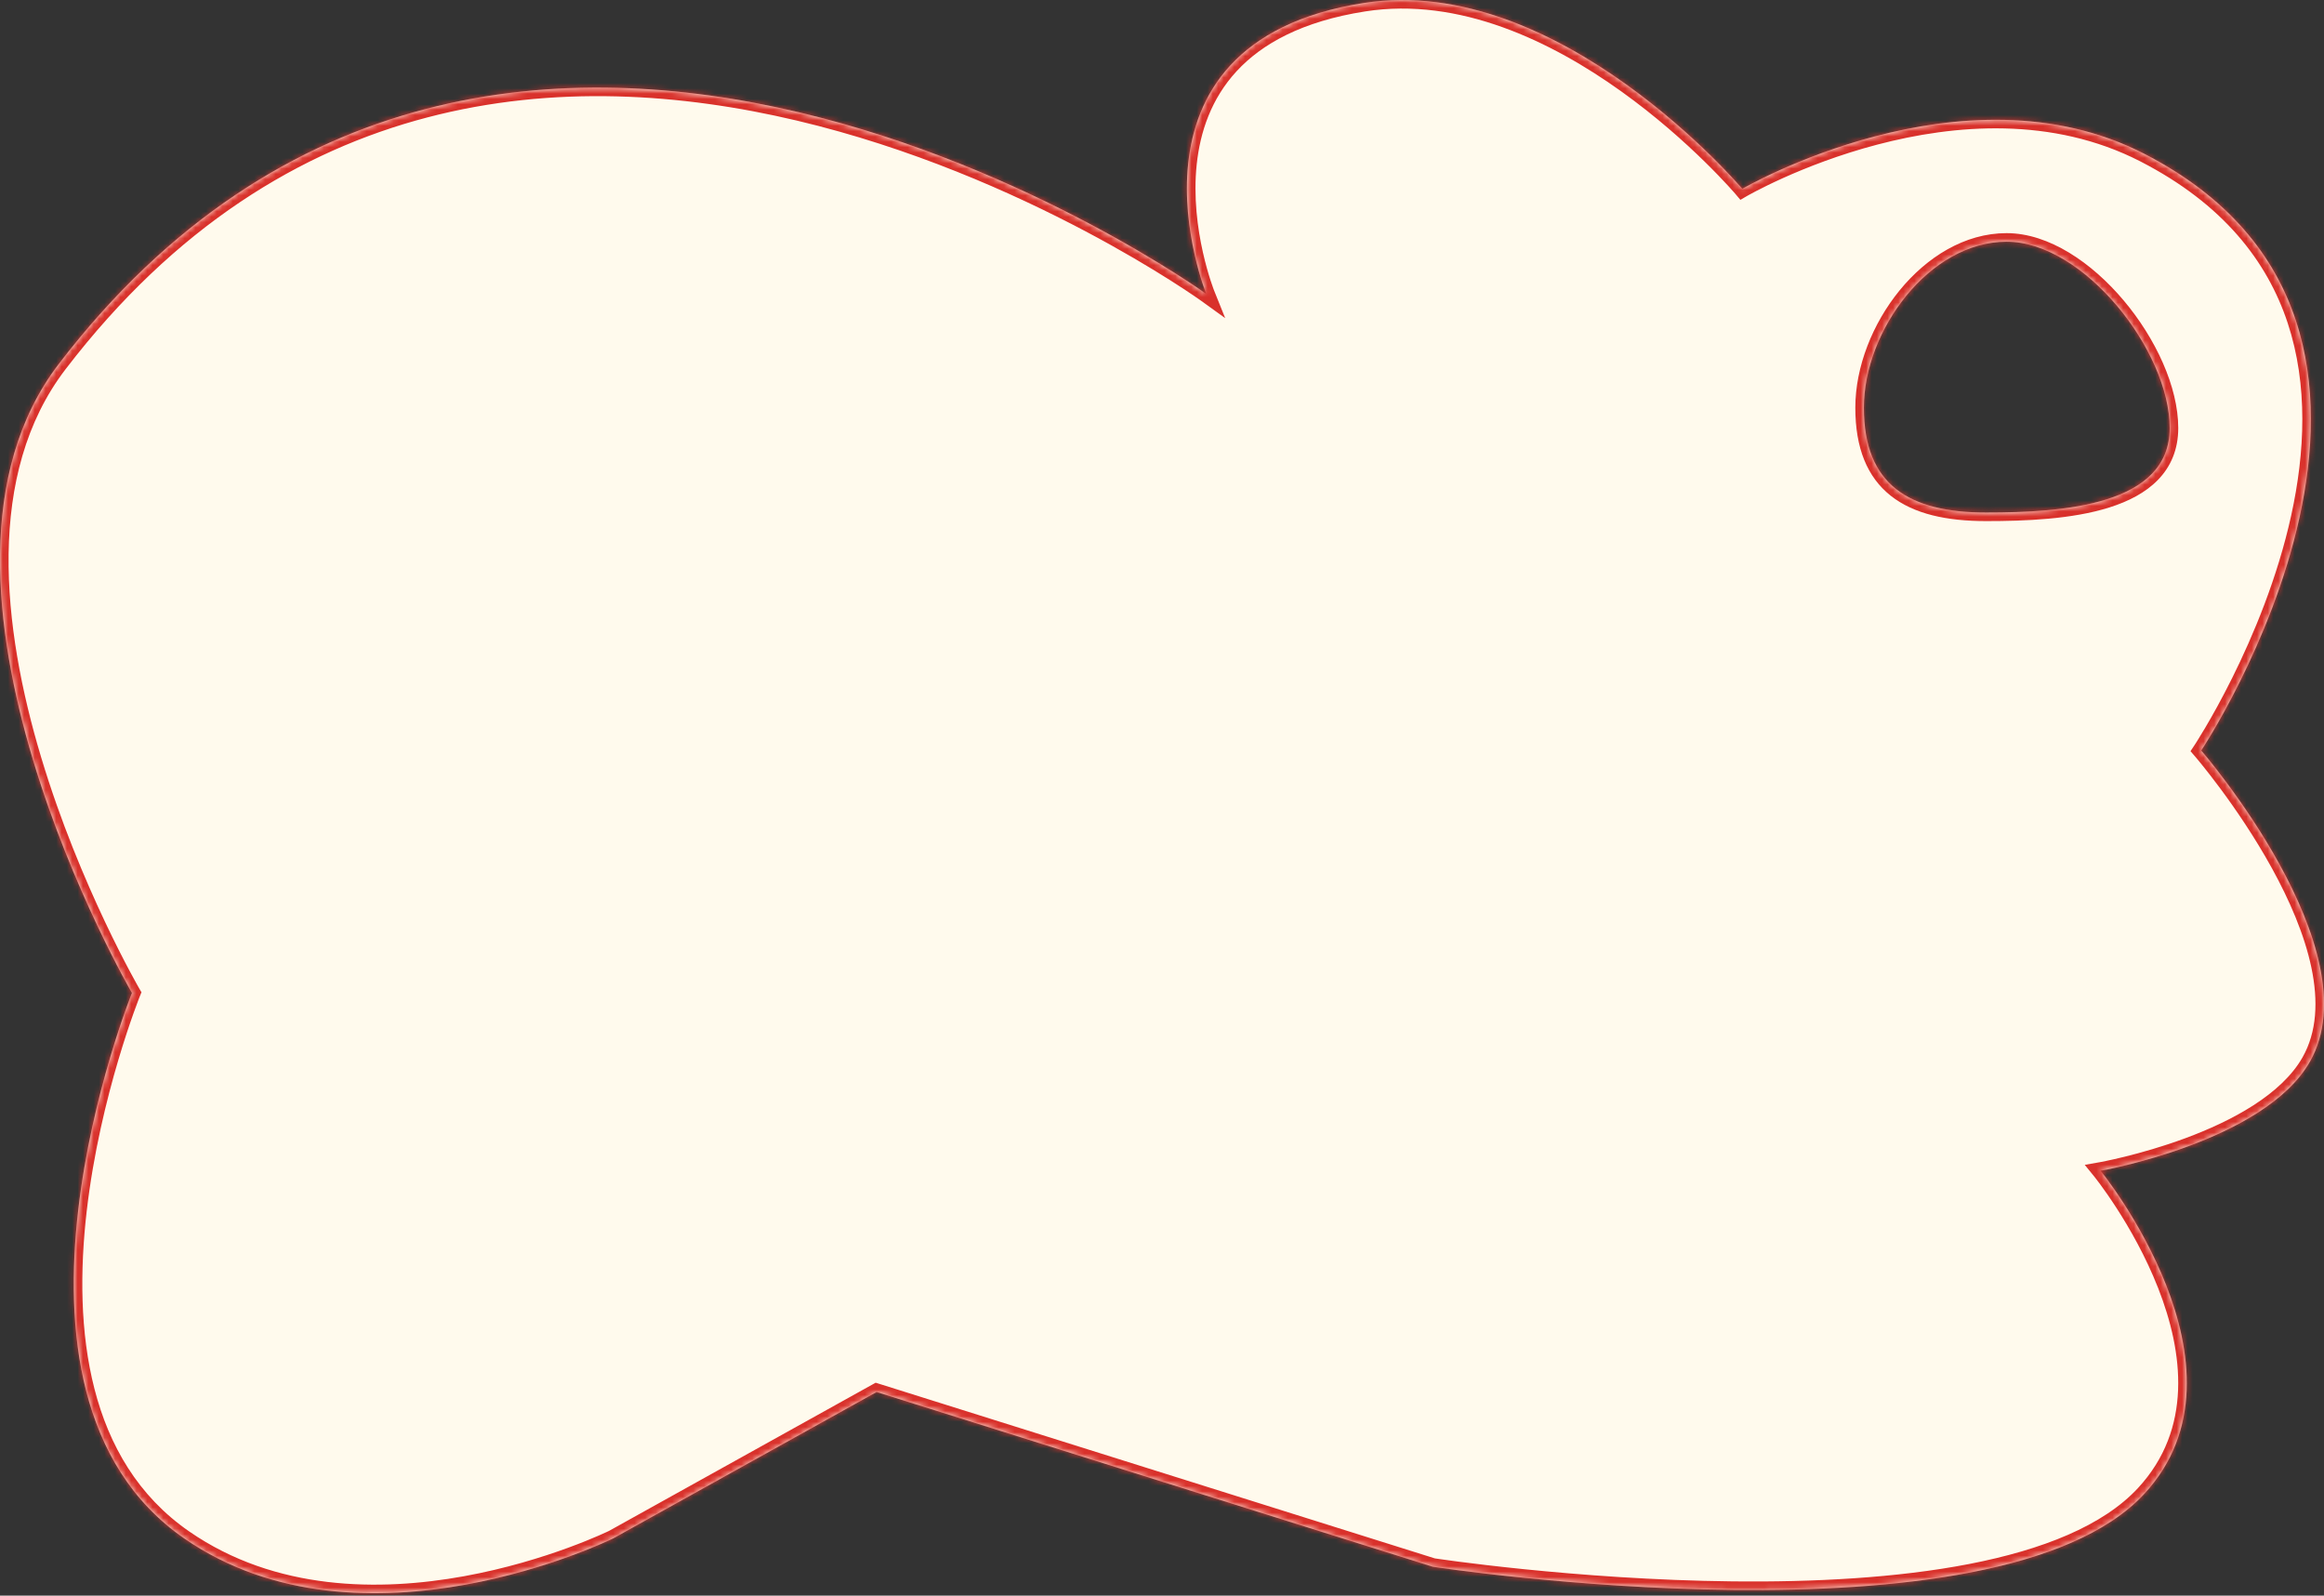
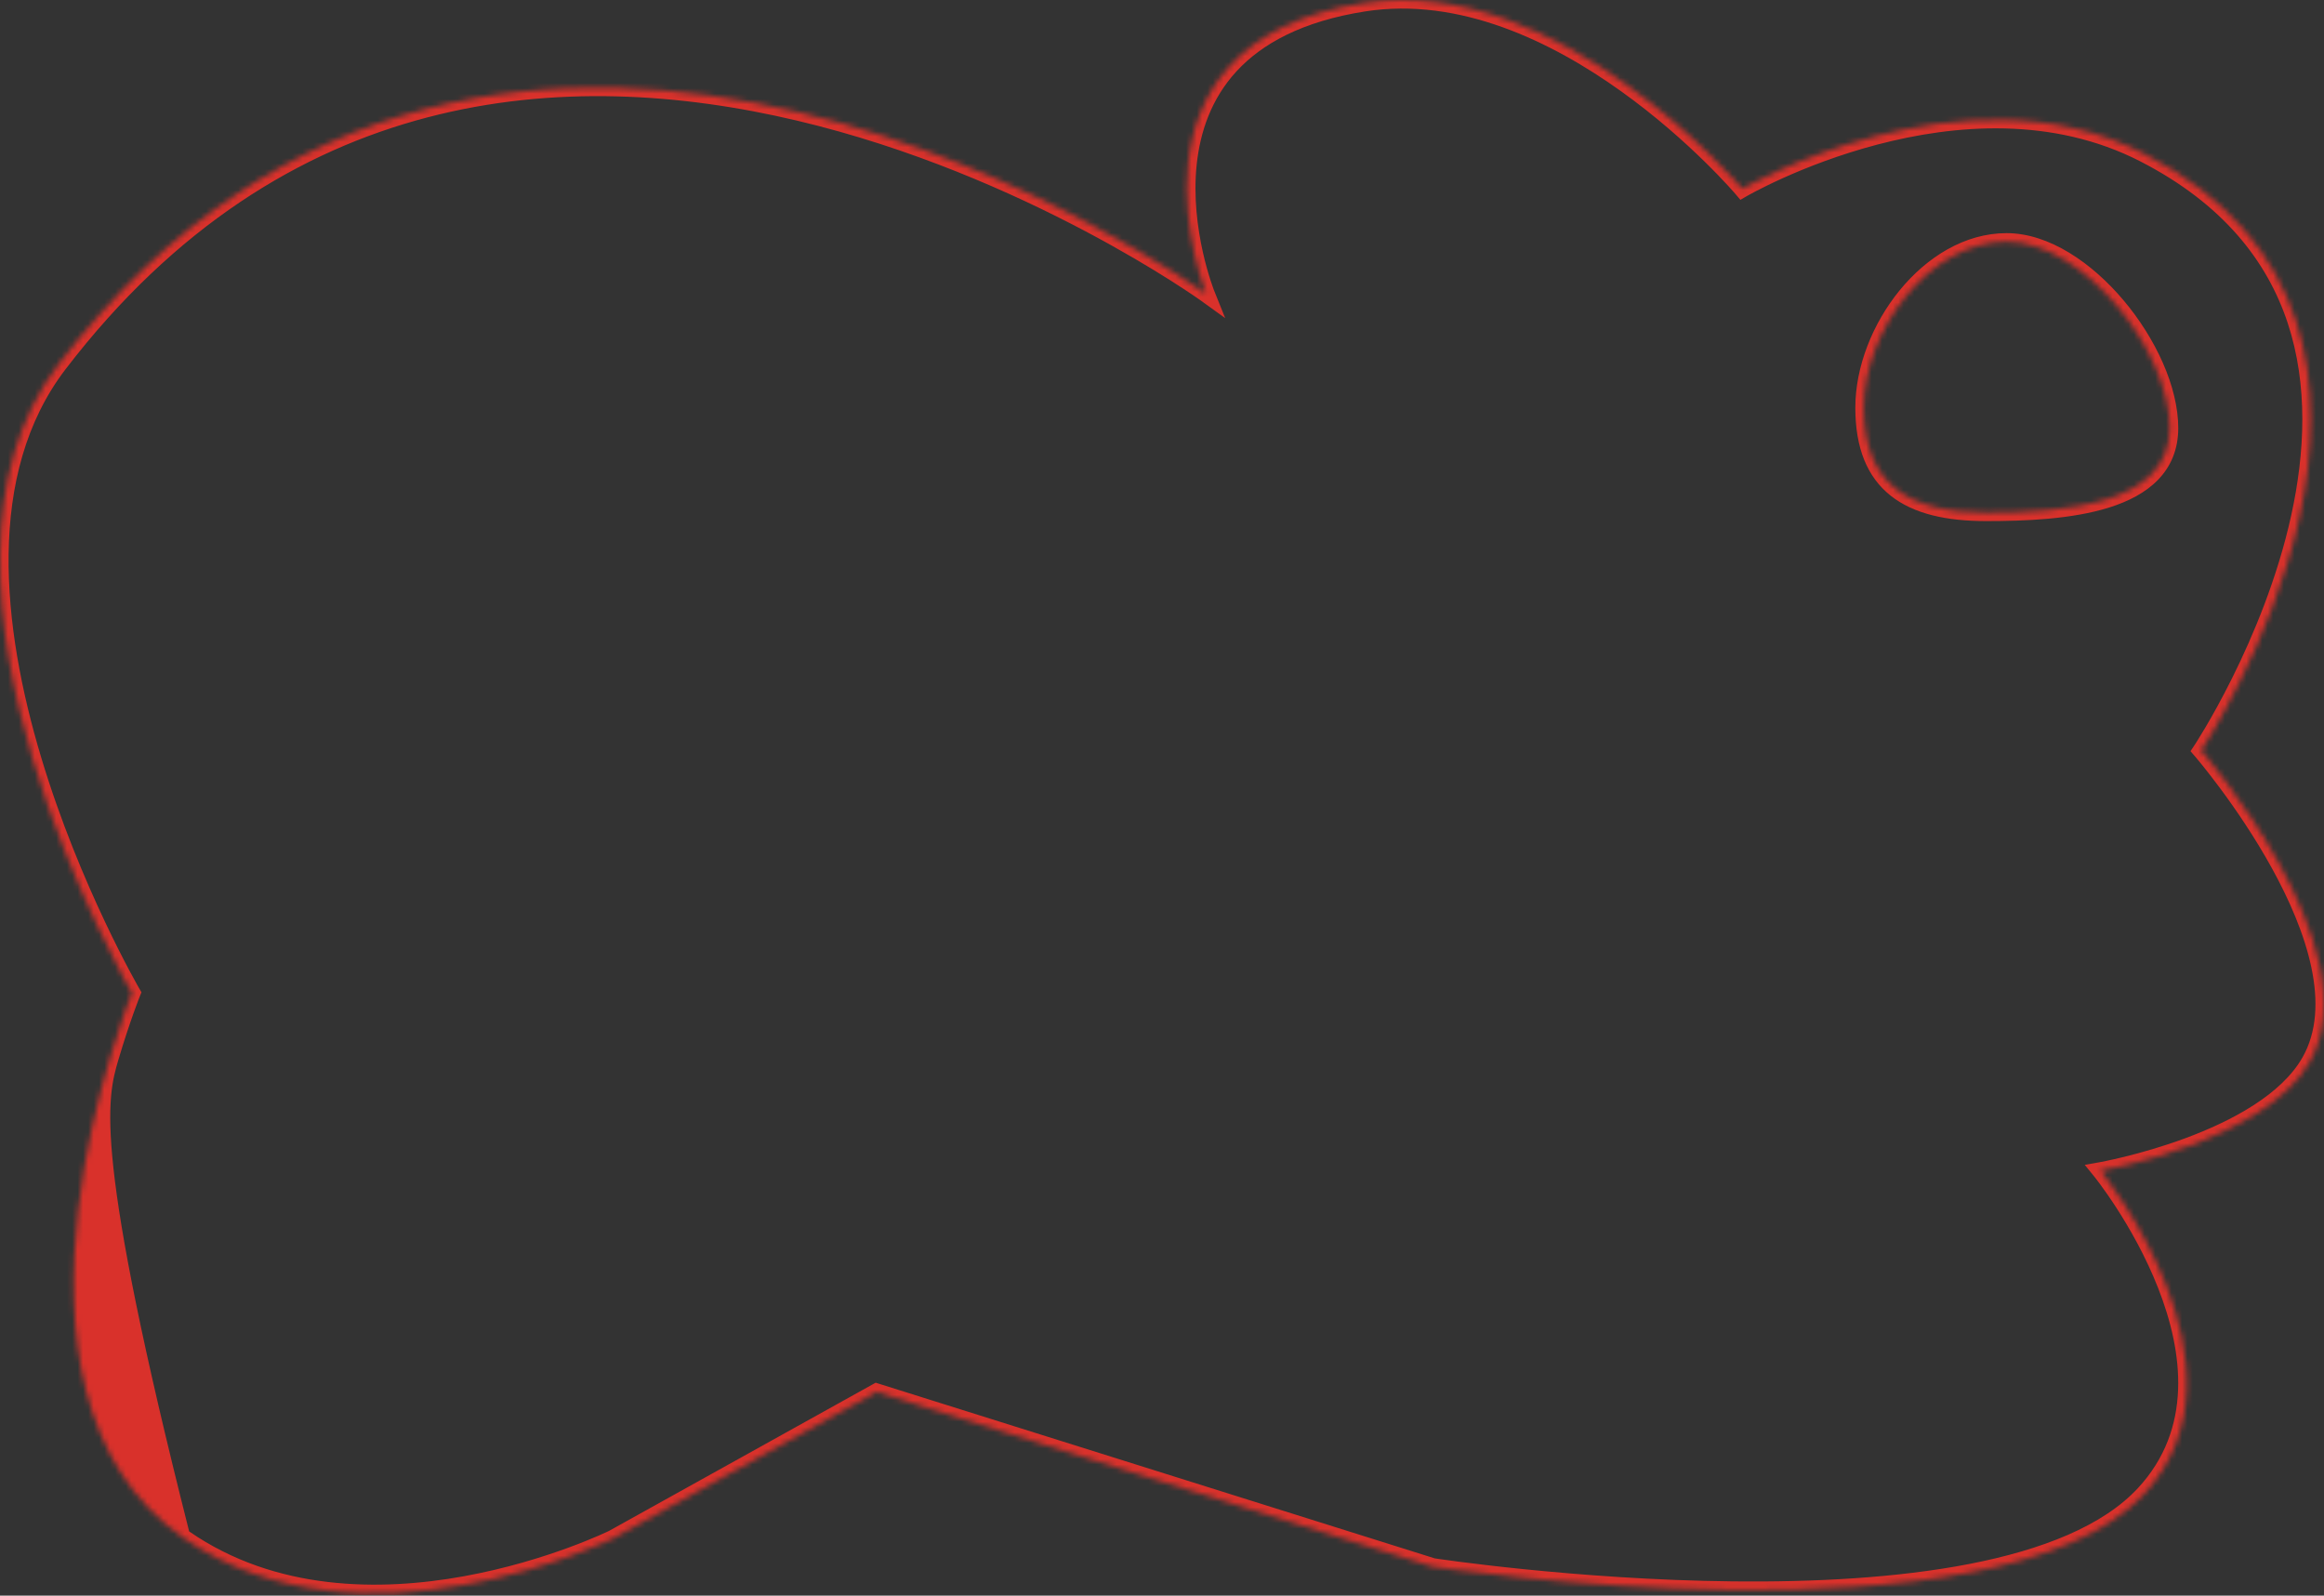
<svg xmlns="http://www.w3.org/2000/svg" width="434" height="298" viewBox="0 0 434 298" fill="none">
  <rect x="0" y="0" width="434" height="298" fill="#333333" stroke="none" />
  <mask id="path-1-inside-1_16_4994" fill="white">
    <path fill-rule="evenodd" clip-rule="evenodd" d="M225.257 54.888C225.257 54.888 93.69 -39.957 10.99 67.96C-20.096 108.525 24.641 185.446 24.641 185.446C24.641 185.446 -5.399 259.784 34.414 287.326C67.677 310.337 114.483 287.326 114.483 287.326L163.704 259.969L267.583 292.609C267.583 292.609 372.926 308.703 400.431 279.004C422.22 255.476 392.28 218.651 392.28 218.651C392.28 218.651 422.846 213.272 431.374 198.275C443.251 177.391 411.076 140.165 411.076 140.165C411.076 140.165 463.584 61.168 400.431 28.718C366.516 11.291 325.368 35.266 325.368 35.266C325.368 35.266 291.154 -5.152 254.697 0.552C206.462 8.098 225.257 54.888 225.257 54.888ZM370.917 95.721C385.335 95.721 405.181 94.366 405.181 79.948C405.181 65.531 389.142 45.141 374.725 45.141C360.307 45.141 348.075 61.724 348.075 76.141C348.075 90.559 356.5 95.721 370.917 95.721Z" />
  </mask>
-   <path fill-rule="evenodd" clip-rule="evenodd" d="M225.257 54.888C225.257 54.888 93.69 -39.957 10.99 67.96C-20.096 108.525 24.641 185.446 24.641 185.446C24.641 185.446 -5.399 259.784 34.414 287.326C67.677 310.337 114.483 287.326 114.483 287.326L163.704 259.969L267.583 292.609C267.583 292.609 372.926 308.703 400.431 279.004C422.22 255.476 392.28 218.651 392.28 218.651C392.28 218.651 422.846 213.272 431.374 198.275C443.251 177.391 411.076 140.165 411.076 140.165C411.076 140.165 463.584 61.168 400.431 28.718C366.516 11.291 325.368 35.266 325.368 35.266C325.368 35.266 291.154 -5.152 254.697 0.552C206.462 8.098 225.257 54.888 225.257 54.888ZM370.917 95.721C385.335 95.721 405.181 94.366 405.181 79.948C405.181 65.531 389.142 45.141 374.725 45.141C360.307 45.141 348.075 61.724 348.075 76.141C348.075 90.559 356.5 95.721 370.917 95.721Z" fill="#FFFAED" />
-   <path d="M10.99 67.96L12.26 68.934L12.26 68.934L10.99 67.96ZM225.257 54.888L224.322 56.186L228.8 59.414L226.742 54.291L225.257 54.888ZM24.641 185.446L26.124 186.045L26.418 185.319L26.024 184.641L24.641 185.446ZM34.414 287.326L35.325 286.01L35.325 286.01L34.414 287.326ZM114.483 287.326L115.189 288.762L115.225 288.744L115.26 288.725L114.483 287.326ZM163.704 259.969L164.184 258.442L163.528 258.236L162.927 258.57L163.704 259.969ZM267.583 292.609L267.103 294.135L267.22 294.172L267.341 294.19L267.583 292.609ZM400.431 279.004L401.605 280.091L401.605 280.091L400.431 279.004ZM392.28 218.651L392.002 217.075L389.32 217.547L391.038 219.661L392.28 218.651ZM431.374 198.275L432.765 199.066L432.765 199.066L431.374 198.275ZM411.076 140.165L409.743 139.28L409.07 140.292L409.865 141.212L411.076 140.165ZM400.431 28.718L401.162 27.294L401.162 27.294L400.431 28.718ZM325.368 35.266L324.147 36.3L325.014 37.325L326.174 36.649L325.368 35.266ZM254.697 0.552L254.45 -1.029L254.45 -1.029L254.697 0.552ZM12.26 68.934C32.725 42.228 56.154 28.129 79.764 21.938C103.403 15.739 127.324 17.442 148.768 22.512C170.211 27.582 189.11 36.004 202.66 43.169C209.431 46.749 214.857 50.011 218.586 52.375C220.45 53.556 221.89 54.513 222.86 55.172C223.346 55.502 223.714 55.758 223.959 55.929C224.082 56.015 224.174 56.081 224.235 56.123C224.265 56.145 224.287 56.161 224.302 56.172C224.309 56.177 224.314 56.181 224.318 56.183C224.319 56.184 224.32 56.185 224.321 56.185C224.322 56.186 224.322 56.186 225.257 54.888C226.193 53.59 226.192 53.589 226.19 53.588C226.189 53.587 226.187 53.586 226.185 53.584C226.18 53.581 226.173 53.576 226.165 53.57C226.147 53.557 226.122 53.539 226.089 53.515C226.022 53.468 225.924 53.399 225.795 53.309C225.538 53.128 225.157 52.864 224.659 52.526C223.662 51.848 222.194 50.873 220.299 49.672C216.51 47.27 211.011 43.965 204.156 40.34C190.452 33.094 171.291 24.549 149.504 19.398C127.719 14.247 103.242 12.473 78.952 18.842C54.634 25.22 30.604 39.734 9.72 66.987L12.26 68.934ZM24.641 185.446C26.024 184.641 26.024 184.641 26.024 184.641C26.023 184.641 26.023 184.64 26.022 184.639C26.021 184.637 26.02 184.634 26.017 184.63C26.012 184.622 26.005 184.609 25.995 184.591C25.974 184.556 25.944 184.503 25.903 184.431C25.822 184.289 25.7 184.074 25.543 183.792C25.227 183.227 24.767 182.39 24.191 181.309C23.039 179.146 21.425 176.006 19.583 172.109C15.897 164.312 11.31 153.506 7.69 141.454C0.406 117.201 -2.768 88.543 12.26 68.934L9.72 66.987C-6.339 87.942 -2.687 118.027 4.626 142.375C8.304 154.624 12.959 165.584 16.69 173.477C18.556 177.425 20.194 180.611 21.367 182.813C21.953 183.915 22.424 184.77 22.749 185.352C22.911 185.643 23.037 185.866 23.123 186.016C23.166 186.092 23.199 186.149 23.222 186.188C23.233 186.208 23.242 186.223 23.248 186.233C23.251 186.238 23.253 186.242 23.255 186.245C23.255 186.247 23.256 186.248 23.256 186.248C23.257 186.249 23.258 186.25 24.641 185.446ZM35.325 286.01C16.207 272.785 13.665 248.172 16.187 226.241C17.44 215.347 19.926 205.289 22.103 197.946C23.191 194.278 24.199 191.294 24.935 189.231C25.302 188.199 25.602 187.398 25.808 186.858C25.911 186.587 25.991 186.382 26.045 186.245C26.072 186.177 26.092 186.126 26.105 186.092C26.112 186.075 26.117 186.063 26.12 186.055C26.122 186.051 26.123 186.049 26.123 186.047C26.124 186.046 26.124 186.046 26.124 186.045C26.124 186.045 26.124 186.045 24.641 185.446C23.157 184.846 23.157 184.847 23.156 184.848C23.156 184.849 23.156 184.85 23.155 184.851C23.154 184.854 23.152 184.858 23.15 184.863C23.146 184.873 23.14 184.888 23.133 184.907C23.117 184.945 23.095 185.001 23.067 185.074C23.009 185.221 22.925 185.436 22.818 185.717C22.604 186.278 22.296 187.102 21.92 188.157C21.169 190.266 20.141 193.305 19.035 197.037C16.824 204.493 14.289 214.741 13.008 225.875C10.464 247.998 12.809 274.325 33.504 288.642L35.325 286.01ZM114.483 287.326C113.777 285.89 113.777 285.89 113.777 285.89C113.777 285.89 113.777 285.89 113.777 285.89C113.776 285.891 113.774 285.892 113.772 285.893C113.768 285.895 113.761 285.898 113.751 285.903C113.731 285.913 113.699 285.928 113.657 285.948C113.573 285.988 113.445 286.049 113.275 286.128C112.936 286.285 112.429 286.516 111.769 286.802C110.45 287.376 108.521 288.173 106.099 289.06C101.254 290.835 94.454 292.963 86.637 294.381C70.956 297.225 51.449 297.165 35.325 286.01L33.504 288.642C50.643 300.498 71.17 300.438 87.208 297.529C95.249 296.071 102.23 293.885 107.2 292.064C109.687 291.154 111.674 290.333 113.044 289.737C113.729 289.44 114.26 289.198 114.623 289.03C114.804 288.946 114.943 288.88 115.038 288.835C115.085 288.812 115.122 288.795 115.147 288.782C115.16 288.776 115.169 288.771 115.176 288.768C115.18 288.766 115.183 288.765 115.185 288.764C115.186 288.763 115.187 288.763 115.187 288.763C115.188 288.762 115.189 288.762 114.483 287.326ZM162.927 258.57L113.706 285.928L115.26 288.725L164.481 261.367L162.927 258.57ZM268.062 291.082L164.184 258.442L163.224 261.495L267.103 294.135L268.062 291.082ZM399.257 277.917C392.737 284.957 381.419 289.438 367.765 292.088C354.17 294.727 338.544 295.499 323.709 295.344C308.885 295.189 294.908 294.109 284.634 293.068C279.498 292.547 275.291 292.036 272.369 291.656C270.909 291.466 269.77 291.308 268.998 291.198C268.611 291.143 268.317 291.1 268.119 291.071C268.021 291.057 267.946 291.046 267.897 291.038C267.872 291.034 267.854 291.032 267.842 291.03C267.835 291.029 267.831 291.028 267.828 291.028C267.827 291.028 267.826 291.027 267.825 291.027C267.824 291.027 267.824 291.027 267.583 292.609C267.341 294.19 267.342 294.191 267.343 294.191C267.344 294.191 267.345 294.191 267.347 294.191C267.35 294.192 267.355 294.193 267.362 294.194C267.376 294.196 267.395 294.199 267.421 294.203C267.473 294.21 267.551 294.222 267.652 294.237C267.855 294.267 268.155 294.311 268.547 294.366C269.331 294.478 270.483 294.637 271.956 294.829C274.903 295.213 279.141 295.727 284.311 296.251C294.648 297.299 308.726 298.387 323.676 298.544C338.615 298.7 354.481 297.926 368.374 295.23C382.208 292.545 394.372 287.901 401.605 280.091L399.257 277.917ZM392.28 218.651C391.038 219.661 391.038 219.66 391.038 219.66C391.038 219.66 391.038 219.66 391.038 219.661C391.039 219.661 391.04 219.662 391.041 219.664C391.044 219.667 391.048 219.673 391.055 219.681C391.067 219.696 391.087 219.721 391.113 219.753C391.165 219.819 391.244 219.919 391.347 220.052C391.553 220.318 391.856 220.714 392.236 221.229C392.995 222.259 394.06 223.762 395.273 225.641C397.703 229.403 400.707 234.644 403.037 240.588C407.727 252.553 409.511 266.844 399.257 277.917L401.605 280.091C413.14 267.635 410.849 251.751 406.016 239.421C403.585 233.218 400.465 227.782 397.962 223.905C396.708 221.963 395.604 220.406 394.812 219.33C394.415 218.792 394.096 218.374 393.874 218.089C393.763 217.946 393.677 217.837 393.617 217.762C393.587 217.724 393.564 217.695 393.548 217.675C393.54 217.665 393.534 217.657 393.529 217.652C393.527 217.649 393.525 217.647 393.524 217.645C393.523 217.644 393.523 217.643 393.522 217.643C393.522 217.642 393.521 217.642 392.28 218.651ZM429.983 197.484C428.027 200.925 424.749 203.903 420.803 206.44C416.868 208.969 412.362 211.001 408.074 212.586C403.791 214.169 399.765 215.294 396.806 216.023C395.329 216.387 394.121 216.651 393.286 216.824C392.868 216.91 392.544 216.974 392.326 217.015C392.216 217.036 392.134 217.051 392.08 217.061C392.052 217.066 392.032 217.07 392.019 217.072C392.013 217.074 392.008 217.074 392.005 217.075C392.004 217.075 392.003 217.075 392.002 217.075C392.002 217.075 392.002 217.075 392.002 217.075C392.002 217.075 392.002 217.075 392.28 218.651C392.557 220.227 392.558 220.227 392.558 220.227C392.558 220.227 392.559 220.227 392.56 220.226C392.561 220.226 392.563 220.226 392.565 220.225C392.57 220.225 392.576 220.224 392.585 220.222C392.601 220.219 392.625 220.215 392.656 220.209C392.718 220.198 392.808 220.181 392.925 220.159C393.158 220.114 393.499 220.048 393.934 219.958C394.804 219.778 396.051 219.505 397.572 219.13C400.611 218.381 404.759 217.224 409.184 215.587C413.603 213.954 418.338 211.828 422.533 209.131C426.717 206.442 430.458 203.124 432.765 199.066L429.983 197.484ZM411.076 140.165C409.865 141.212 409.865 141.212 409.865 141.212C409.865 141.212 409.865 141.212 409.866 141.212C409.866 141.213 409.868 141.214 409.869 141.216C409.872 141.22 409.878 141.226 409.885 141.234C409.899 141.251 409.921 141.276 409.949 141.31C410.007 141.378 410.094 141.481 410.208 141.616C410.435 141.887 410.769 142.29 411.191 142.812C412.036 143.856 413.232 145.374 414.633 147.261C417.436 151.041 421.043 156.284 424.277 162.16C427.518 168.048 430.346 174.502 431.647 180.713C432.949 186.929 432.688 192.729 429.983 197.484L432.765 199.066C435.999 193.379 436.17 186.694 434.779 180.057C433.388 173.414 430.399 166.647 427.081 160.617C423.756 154.576 420.061 149.208 417.203 145.355C415.772 143.427 414.548 141.873 413.679 140.799C413.244 140.262 412.899 139.845 412.661 139.561C412.541 139.419 412.449 139.31 412.386 139.236C412.354 139.199 412.33 139.17 412.313 139.151C412.305 139.141 412.299 139.133 412.294 139.128C412.292 139.126 412.29 139.123 412.289 139.122C412.288 139.121 412.287 139.121 412.287 139.12C412.287 139.12 412.286 139.119 411.076 140.165ZM399.7 30.141C415.138 38.074 423.399 48.777 427.218 60.324C431.054 71.924 430.454 84.526 427.873 96.267C425.294 107.999 420.762 118.759 416.861 126.603C414.912 130.52 413.127 133.699 411.831 135.894C411.183 136.992 410.658 137.844 410.296 138.418C410.115 138.705 409.975 138.923 409.881 139.068C409.834 139.141 409.799 139.195 409.776 139.23C409.764 139.248 409.756 139.261 409.75 139.269C409.747 139.273 409.746 139.276 409.744 139.278C409.744 139.279 409.743 139.279 409.743 139.28C409.743 139.28 409.743 139.28 411.076 140.165C412.408 141.051 412.409 141.05 412.409 141.049C412.41 141.049 412.411 141.047 412.412 141.046C412.414 141.043 412.417 141.038 412.42 141.033C412.428 141.022 412.438 141.006 412.451 140.986C412.478 140.945 412.517 140.886 412.567 140.808C412.669 140.651 412.816 140.422 413.004 140.123C413.381 139.524 413.922 138.647 414.586 137.521C415.915 135.27 417.738 132.024 419.726 128.028C423.697 120.045 428.344 109.028 430.999 96.954C433.651 84.889 434.336 71.657 430.256 59.319C426.158 46.927 417.3 35.587 401.162 27.294L399.7 30.141ZM325.368 35.266C326.174 36.649 326.174 36.649 326.174 36.649C326.174 36.649 326.174 36.649 326.174 36.649C326.175 36.648 326.176 36.648 326.178 36.647C326.182 36.644 326.188 36.641 326.197 36.636C326.214 36.626 326.241 36.61 326.278 36.589C326.352 36.547 326.464 36.484 326.614 36.401C326.912 36.236 327.359 35.993 327.943 35.689C329.11 35.08 330.822 34.225 332.984 33.251C337.312 31.303 343.431 28.884 350.588 27.004C364.942 23.234 383.247 21.687 399.7 30.141L401.162 27.294C383.7 18.322 364.473 20.049 349.775 23.909C342.406 25.845 336.118 28.331 331.671 30.334C329.446 31.335 327.678 32.217 326.463 32.852C325.855 33.169 325.385 33.424 325.064 33.601C324.904 33.69 324.781 33.759 324.697 33.807C324.655 33.831 324.623 33.849 324.6 33.862C324.589 33.869 324.58 33.874 324.574 33.877C324.571 33.879 324.568 33.881 324.567 33.882C324.566 33.882 324.565 33.883 324.564 33.883C324.564 33.883 324.563 33.884 325.368 35.266ZM254.944 2.132C272.54 -0.621 289.767 7.755 302.772 17.071C309.244 21.707 314.597 26.524 318.333 30.183C320.2 32.011 321.659 33.548 322.65 34.624C323.145 35.162 323.522 35.585 323.775 35.871C323.901 36.014 323.995 36.124 324.058 36.196C324.089 36.232 324.112 36.259 324.127 36.277C324.135 36.285 324.14 36.292 324.143 36.296C324.145 36.298 324.146 36.299 324.147 36.3C324.147 36.3 324.147 36.3 324.147 36.3C324.147 36.3 324.147 36.3 325.368 35.266C326.59 34.233 326.589 34.232 326.589 34.231C326.588 34.231 326.588 34.23 326.587 34.229C326.585 34.228 326.583 34.225 326.581 34.222C326.576 34.217 326.569 34.208 326.56 34.198C326.542 34.176 326.515 34.145 326.48 34.105C326.411 34.025 326.309 33.908 326.176 33.756C325.909 33.453 325.516 33.013 325.004 32.457C323.981 31.345 322.483 29.769 320.572 27.897C316.754 24.156 311.275 19.225 304.636 14.469C291.42 5.002 273.311 -3.98 254.45 -1.029L254.944 2.132ZM225.257 54.888C226.742 54.291 226.742 54.292 226.742 54.292C226.742 54.292 226.742 54.292 226.742 54.292C226.742 54.291 226.741 54.29 226.741 54.288C226.739 54.285 226.737 54.278 226.733 54.269C226.726 54.25 226.714 54.22 226.698 54.18C226.667 54.099 226.621 53.975 226.561 53.811C226.441 53.484 226.269 52.996 226.066 52.369C225.659 51.114 225.127 49.305 224.635 47.109C223.649 42.705 222.839 36.806 223.48 30.717C224.12 24.64 226.196 18.44 230.924 13.31C235.647 8.185 243.156 3.977 254.944 2.132L254.45 -1.029C242.12 0.9 233.89 5.37 228.571 11.141C223.258 16.906 220.989 23.818 220.298 30.382C219.608 36.934 220.482 43.204 221.513 47.809C222.03 50.117 222.589 52.023 223.022 53.356C223.238 54.023 223.423 54.548 223.555 54.91C223.621 55.09 223.674 55.23 223.711 55.327C223.73 55.375 223.744 55.413 223.755 55.439C223.76 55.452 223.764 55.463 223.767 55.47C223.768 55.474 223.77 55.477 223.771 55.479C223.771 55.48 223.772 55.482 223.772 55.482C223.772 55.483 223.773 55.484 225.257 54.888ZM403.581 79.948C403.581 83.141 402.5 85.529 400.705 87.382C398.872 89.277 396.214 90.69 392.973 91.716C386.469 93.775 378.126 94.121 370.917 94.121V97.321C378.127 97.321 386.916 96.99 393.939 94.767C397.461 93.652 400.666 92.023 403.004 89.608C405.382 87.153 406.781 83.965 406.781 79.948H403.581ZM374.725 46.741C381.236 46.741 388.444 51.412 394.136 58.169C399.806 64.9 403.581 73.249 403.581 79.948H406.781C406.781 72.231 402.537 63.175 396.583 56.107C390.651 49.065 382.631 43.541 374.725 43.541V46.741ZM349.675 76.141C349.675 69.353 352.571 61.951 357.232 56.247C361.897 50.537 368.145 46.741 374.725 46.741V43.541C366.886 43.541 359.809 48.036 354.754 54.222C349.695 60.414 346.475 68.513 346.475 76.141H349.675ZM370.917 94.121C363.845 94.121 358.572 92.844 355.082 90.083C351.673 87.385 349.675 83.03 349.675 76.141H346.475C346.475 83.671 348.69 89.105 353.097 92.592C357.424 96.016 363.572 97.321 370.917 97.321V94.121Z" fill="#D9312B" mask="url(#path-1-inside-1_16_4994)" />
+   <path d="M10.99 67.96L12.26 68.934L12.26 68.934L10.99 67.96ZM225.257 54.888L224.322 56.186L228.8 59.414L226.742 54.291L225.257 54.888ZM24.641 185.446L26.124 186.045L26.418 185.319L26.024 184.641L24.641 185.446ZM34.414 287.326L35.325 286.01L35.325 286.01L34.414 287.326ZM114.483 287.326L115.189 288.762L115.225 288.744L115.26 288.725L114.483 287.326ZM163.704 259.969L164.184 258.442L163.528 258.236L162.927 258.57L163.704 259.969ZM267.583 292.609L267.103 294.135L267.22 294.172L267.341 294.19L267.583 292.609ZM400.431 279.004L401.605 280.091L401.605 280.091L400.431 279.004ZM392.28 218.651L392.002 217.075L389.32 217.547L391.038 219.661L392.28 218.651ZM431.374 198.275L432.765 199.066L432.765 199.066L431.374 198.275ZM411.076 140.165L409.743 139.28L409.07 140.292L409.865 141.212L411.076 140.165ZM400.431 28.718L401.162 27.294L401.162 27.294L400.431 28.718ZM325.368 35.266L324.147 36.3L325.014 37.325L326.174 36.649L325.368 35.266ZM254.697 0.552L254.45 -1.029L254.45 -1.029L254.697 0.552ZM12.26 68.934C32.725 42.228 56.154 28.129 79.764 21.938C103.403 15.739 127.324 17.442 148.768 22.512C170.211 27.582 189.11 36.004 202.66 43.169C209.431 46.749 214.857 50.011 218.586 52.375C220.45 53.556 221.89 54.513 222.86 55.172C223.346 55.502 223.714 55.758 223.959 55.929C224.082 56.015 224.174 56.081 224.235 56.123C224.265 56.145 224.287 56.161 224.302 56.172C224.309 56.177 224.314 56.181 224.318 56.183C224.319 56.184 224.32 56.185 224.321 56.185C224.322 56.186 224.322 56.186 225.257 54.888C226.193 53.59 226.192 53.589 226.19 53.588C226.189 53.587 226.187 53.586 226.185 53.584C226.18 53.581 226.173 53.576 226.165 53.57C226.147 53.557 226.122 53.539 226.089 53.515C226.022 53.468 225.924 53.399 225.795 53.309C225.538 53.128 225.157 52.864 224.659 52.526C223.662 51.848 222.194 50.873 220.299 49.672C216.51 47.27 211.011 43.965 204.156 40.34C190.452 33.094 171.291 24.549 149.504 19.398C127.719 14.247 103.242 12.473 78.952 18.842C54.634 25.22 30.604 39.734 9.72 66.987L12.26 68.934ZM24.641 185.446C26.024 184.641 26.024 184.641 26.024 184.641C26.023 184.641 26.023 184.64 26.022 184.639C26.021 184.637 26.02 184.634 26.017 184.63C26.012 184.622 26.005 184.609 25.995 184.591C25.974 184.556 25.944 184.503 25.903 184.431C25.822 184.289 25.7 184.074 25.543 183.792C25.227 183.227 24.767 182.39 24.191 181.309C23.039 179.146 21.425 176.006 19.583 172.109C15.897 164.312 11.31 153.506 7.69 141.454C0.406 117.201 -2.768 88.543 12.26 68.934L9.72 66.987C-6.339 87.942 -2.687 118.027 4.626 142.375C8.304 154.624 12.959 165.584 16.69 173.477C18.556 177.425 20.194 180.611 21.367 182.813C21.953 183.915 22.424 184.77 22.749 185.352C22.911 185.643 23.037 185.866 23.123 186.016C23.166 186.092 23.199 186.149 23.222 186.188C23.233 186.208 23.242 186.223 23.248 186.233C23.251 186.238 23.253 186.242 23.255 186.245C23.255 186.247 23.256 186.248 23.256 186.248C23.257 186.249 23.258 186.25 24.641 185.446ZM35.325 286.01C17.44 215.347 19.926 205.289 22.103 197.946C23.191 194.278 24.199 191.294 24.935 189.231C25.302 188.199 25.602 187.398 25.808 186.858C25.911 186.587 25.991 186.382 26.045 186.245C26.072 186.177 26.092 186.126 26.105 186.092C26.112 186.075 26.117 186.063 26.12 186.055C26.122 186.051 26.123 186.049 26.123 186.047C26.124 186.046 26.124 186.046 26.124 186.045C26.124 186.045 26.124 186.045 24.641 185.446C23.157 184.846 23.157 184.847 23.156 184.848C23.156 184.849 23.156 184.85 23.155 184.851C23.154 184.854 23.152 184.858 23.15 184.863C23.146 184.873 23.14 184.888 23.133 184.907C23.117 184.945 23.095 185.001 23.067 185.074C23.009 185.221 22.925 185.436 22.818 185.717C22.604 186.278 22.296 187.102 21.92 188.157C21.169 190.266 20.141 193.305 19.035 197.037C16.824 204.493 14.289 214.741 13.008 225.875C10.464 247.998 12.809 274.325 33.504 288.642L35.325 286.01ZM114.483 287.326C113.777 285.89 113.777 285.89 113.777 285.89C113.777 285.89 113.777 285.89 113.777 285.89C113.776 285.891 113.774 285.892 113.772 285.893C113.768 285.895 113.761 285.898 113.751 285.903C113.731 285.913 113.699 285.928 113.657 285.948C113.573 285.988 113.445 286.049 113.275 286.128C112.936 286.285 112.429 286.516 111.769 286.802C110.45 287.376 108.521 288.173 106.099 289.06C101.254 290.835 94.454 292.963 86.637 294.381C70.956 297.225 51.449 297.165 35.325 286.01L33.504 288.642C50.643 300.498 71.17 300.438 87.208 297.529C95.249 296.071 102.23 293.885 107.2 292.064C109.687 291.154 111.674 290.333 113.044 289.737C113.729 289.44 114.26 289.198 114.623 289.03C114.804 288.946 114.943 288.88 115.038 288.835C115.085 288.812 115.122 288.795 115.147 288.782C115.16 288.776 115.169 288.771 115.176 288.768C115.18 288.766 115.183 288.765 115.185 288.764C115.186 288.763 115.187 288.763 115.187 288.763C115.188 288.762 115.189 288.762 114.483 287.326ZM162.927 258.57L113.706 285.928L115.26 288.725L164.481 261.367L162.927 258.57ZM268.062 291.082L164.184 258.442L163.224 261.495L267.103 294.135L268.062 291.082ZM399.257 277.917C392.737 284.957 381.419 289.438 367.765 292.088C354.17 294.727 338.544 295.499 323.709 295.344C308.885 295.189 294.908 294.109 284.634 293.068C279.498 292.547 275.291 292.036 272.369 291.656C270.909 291.466 269.77 291.308 268.998 291.198C268.611 291.143 268.317 291.1 268.119 291.071C268.021 291.057 267.946 291.046 267.897 291.038C267.872 291.034 267.854 291.032 267.842 291.03C267.835 291.029 267.831 291.028 267.828 291.028C267.827 291.028 267.826 291.027 267.825 291.027C267.824 291.027 267.824 291.027 267.583 292.609C267.341 294.19 267.342 294.191 267.343 294.191C267.344 294.191 267.345 294.191 267.347 294.191C267.35 294.192 267.355 294.193 267.362 294.194C267.376 294.196 267.395 294.199 267.421 294.203C267.473 294.21 267.551 294.222 267.652 294.237C267.855 294.267 268.155 294.311 268.547 294.366C269.331 294.478 270.483 294.637 271.956 294.829C274.903 295.213 279.141 295.727 284.311 296.251C294.648 297.299 308.726 298.387 323.676 298.544C338.615 298.7 354.481 297.926 368.374 295.23C382.208 292.545 394.372 287.901 401.605 280.091L399.257 277.917ZM392.28 218.651C391.038 219.661 391.038 219.66 391.038 219.66C391.038 219.66 391.038 219.66 391.038 219.661C391.039 219.661 391.04 219.662 391.041 219.664C391.044 219.667 391.048 219.673 391.055 219.681C391.067 219.696 391.087 219.721 391.113 219.753C391.165 219.819 391.244 219.919 391.347 220.052C391.553 220.318 391.856 220.714 392.236 221.229C392.995 222.259 394.06 223.762 395.273 225.641C397.703 229.403 400.707 234.644 403.037 240.588C407.727 252.553 409.511 266.844 399.257 277.917L401.605 280.091C413.14 267.635 410.849 251.751 406.016 239.421C403.585 233.218 400.465 227.782 397.962 223.905C396.708 221.963 395.604 220.406 394.812 219.33C394.415 218.792 394.096 218.374 393.874 218.089C393.763 217.946 393.677 217.837 393.617 217.762C393.587 217.724 393.564 217.695 393.548 217.675C393.54 217.665 393.534 217.657 393.529 217.652C393.527 217.649 393.525 217.647 393.524 217.645C393.523 217.644 393.523 217.643 393.522 217.643C393.522 217.642 393.521 217.642 392.28 218.651ZM429.983 197.484C428.027 200.925 424.749 203.903 420.803 206.44C416.868 208.969 412.362 211.001 408.074 212.586C403.791 214.169 399.765 215.294 396.806 216.023C395.329 216.387 394.121 216.651 393.286 216.824C392.868 216.91 392.544 216.974 392.326 217.015C392.216 217.036 392.134 217.051 392.08 217.061C392.052 217.066 392.032 217.07 392.019 217.072C392.013 217.074 392.008 217.074 392.005 217.075C392.004 217.075 392.003 217.075 392.002 217.075C392.002 217.075 392.002 217.075 392.002 217.075C392.002 217.075 392.002 217.075 392.28 218.651C392.557 220.227 392.558 220.227 392.558 220.227C392.558 220.227 392.559 220.227 392.56 220.226C392.561 220.226 392.563 220.226 392.565 220.225C392.57 220.225 392.576 220.224 392.585 220.222C392.601 220.219 392.625 220.215 392.656 220.209C392.718 220.198 392.808 220.181 392.925 220.159C393.158 220.114 393.499 220.048 393.934 219.958C394.804 219.778 396.051 219.505 397.572 219.13C400.611 218.381 404.759 217.224 409.184 215.587C413.603 213.954 418.338 211.828 422.533 209.131C426.717 206.442 430.458 203.124 432.765 199.066L429.983 197.484ZM411.076 140.165C409.865 141.212 409.865 141.212 409.865 141.212C409.865 141.212 409.865 141.212 409.866 141.212C409.866 141.213 409.868 141.214 409.869 141.216C409.872 141.22 409.878 141.226 409.885 141.234C409.899 141.251 409.921 141.276 409.949 141.31C410.007 141.378 410.094 141.481 410.208 141.616C410.435 141.887 410.769 142.29 411.191 142.812C412.036 143.856 413.232 145.374 414.633 147.261C417.436 151.041 421.043 156.284 424.277 162.16C427.518 168.048 430.346 174.502 431.647 180.713C432.949 186.929 432.688 192.729 429.983 197.484L432.765 199.066C435.999 193.379 436.17 186.694 434.779 180.057C433.388 173.414 430.399 166.647 427.081 160.617C423.756 154.576 420.061 149.208 417.203 145.355C415.772 143.427 414.548 141.873 413.679 140.799C413.244 140.262 412.899 139.845 412.661 139.561C412.541 139.419 412.449 139.31 412.386 139.236C412.354 139.199 412.33 139.17 412.313 139.151C412.305 139.141 412.299 139.133 412.294 139.128C412.292 139.126 412.29 139.123 412.289 139.122C412.288 139.121 412.287 139.121 412.287 139.12C412.287 139.12 412.286 139.119 411.076 140.165ZM399.7 30.141C415.138 38.074 423.399 48.777 427.218 60.324C431.054 71.924 430.454 84.526 427.873 96.267C425.294 107.999 420.762 118.759 416.861 126.603C414.912 130.52 413.127 133.699 411.831 135.894C411.183 136.992 410.658 137.844 410.296 138.418C410.115 138.705 409.975 138.923 409.881 139.068C409.834 139.141 409.799 139.195 409.776 139.23C409.764 139.248 409.756 139.261 409.75 139.269C409.747 139.273 409.746 139.276 409.744 139.278C409.744 139.279 409.743 139.279 409.743 139.28C409.743 139.28 409.743 139.28 411.076 140.165C412.408 141.051 412.409 141.05 412.409 141.049C412.41 141.049 412.411 141.047 412.412 141.046C412.414 141.043 412.417 141.038 412.42 141.033C412.428 141.022 412.438 141.006 412.451 140.986C412.478 140.945 412.517 140.886 412.567 140.808C412.669 140.651 412.816 140.422 413.004 140.123C413.381 139.524 413.922 138.647 414.586 137.521C415.915 135.27 417.738 132.024 419.726 128.028C423.697 120.045 428.344 109.028 430.999 96.954C433.651 84.889 434.336 71.657 430.256 59.319C426.158 46.927 417.3 35.587 401.162 27.294L399.7 30.141ZM325.368 35.266C326.174 36.649 326.174 36.649 326.174 36.649C326.174 36.649 326.174 36.649 326.174 36.649C326.175 36.648 326.176 36.648 326.178 36.647C326.182 36.644 326.188 36.641 326.197 36.636C326.214 36.626 326.241 36.61 326.278 36.589C326.352 36.547 326.464 36.484 326.614 36.401C326.912 36.236 327.359 35.993 327.943 35.689C329.11 35.08 330.822 34.225 332.984 33.251C337.312 31.303 343.431 28.884 350.588 27.004C364.942 23.234 383.247 21.687 399.7 30.141L401.162 27.294C383.7 18.322 364.473 20.049 349.775 23.909C342.406 25.845 336.118 28.331 331.671 30.334C329.446 31.335 327.678 32.217 326.463 32.852C325.855 33.169 325.385 33.424 325.064 33.601C324.904 33.69 324.781 33.759 324.697 33.807C324.655 33.831 324.623 33.849 324.6 33.862C324.589 33.869 324.58 33.874 324.574 33.877C324.571 33.879 324.568 33.881 324.567 33.882C324.566 33.882 324.565 33.883 324.564 33.883C324.564 33.883 324.563 33.884 325.368 35.266ZM254.944 2.132C272.54 -0.621 289.767 7.755 302.772 17.071C309.244 21.707 314.597 26.524 318.333 30.183C320.2 32.011 321.659 33.548 322.65 34.624C323.145 35.162 323.522 35.585 323.775 35.871C323.901 36.014 323.995 36.124 324.058 36.196C324.089 36.232 324.112 36.259 324.127 36.277C324.135 36.285 324.14 36.292 324.143 36.296C324.145 36.298 324.146 36.299 324.147 36.3C324.147 36.3 324.147 36.3 324.147 36.3C324.147 36.3 324.147 36.3 325.368 35.266C326.59 34.233 326.589 34.232 326.589 34.231C326.588 34.231 326.588 34.23 326.587 34.229C326.585 34.228 326.583 34.225 326.581 34.222C326.576 34.217 326.569 34.208 326.56 34.198C326.542 34.176 326.515 34.145 326.48 34.105C326.411 34.025 326.309 33.908 326.176 33.756C325.909 33.453 325.516 33.013 325.004 32.457C323.981 31.345 322.483 29.769 320.572 27.897C316.754 24.156 311.275 19.225 304.636 14.469C291.42 5.002 273.311 -3.98 254.45 -1.029L254.944 2.132ZM225.257 54.888C226.742 54.291 226.742 54.292 226.742 54.292C226.742 54.292 226.742 54.292 226.742 54.292C226.742 54.291 226.741 54.29 226.741 54.288C226.739 54.285 226.737 54.278 226.733 54.269C226.726 54.25 226.714 54.22 226.698 54.18C226.667 54.099 226.621 53.975 226.561 53.811C226.441 53.484 226.269 52.996 226.066 52.369C225.659 51.114 225.127 49.305 224.635 47.109C223.649 42.705 222.839 36.806 223.48 30.717C224.12 24.64 226.196 18.44 230.924 13.31C235.647 8.185 243.156 3.977 254.944 2.132L254.45 -1.029C242.12 0.9 233.89 5.37 228.571 11.141C223.258 16.906 220.989 23.818 220.298 30.382C219.608 36.934 220.482 43.204 221.513 47.809C222.03 50.117 222.589 52.023 223.022 53.356C223.238 54.023 223.423 54.548 223.555 54.91C223.621 55.09 223.674 55.23 223.711 55.327C223.73 55.375 223.744 55.413 223.755 55.439C223.76 55.452 223.764 55.463 223.767 55.47C223.768 55.474 223.77 55.477 223.771 55.479C223.771 55.48 223.772 55.482 223.772 55.482C223.772 55.483 223.773 55.484 225.257 54.888ZM403.581 79.948C403.581 83.141 402.5 85.529 400.705 87.382C398.872 89.277 396.214 90.69 392.973 91.716C386.469 93.775 378.126 94.121 370.917 94.121V97.321C378.127 97.321 386.916 96.99 393.939 94.767C397.461 93.652 400.666 92.023 403.004 89.608C405.382 87.153 406.781 83.965 406.781 79.948H403.581ZM374.725 46.741C381.236 46.741 388.444 51.412 394.136 58.169C399.806 64.9 403.581 73.249 403.581 79.948H406.781C406.781 72.231 402.537 63.175 396.583 56.107C390.651 49.065 382.631 43.541 374.725 43.541V46.741ZM349.675 76.141C349.675 69.353 352.571 61.951 357.232 56.247C361.897 50.537 368.145 46.741 374.725 46.741V43.541C366.886 43.541 359.809 48.036 354.754 54.222C349.695 60.414 346.475 68.513 346.475 76.141H349.675ZM370.917 94.121C363.845 94.121 358.572 92.844 355.082 90.083C351.673 87.385 349.675 83.03 349.675 76.141H346.475C346.475 83.671 348.69 89.105 353.097 92.592C357.424 96.016 363.572 97.321 370.917 97.321V94.121Z" fill="#D9312B" mask="url(#path-1-inside-1_16_4994)" />
</svg>